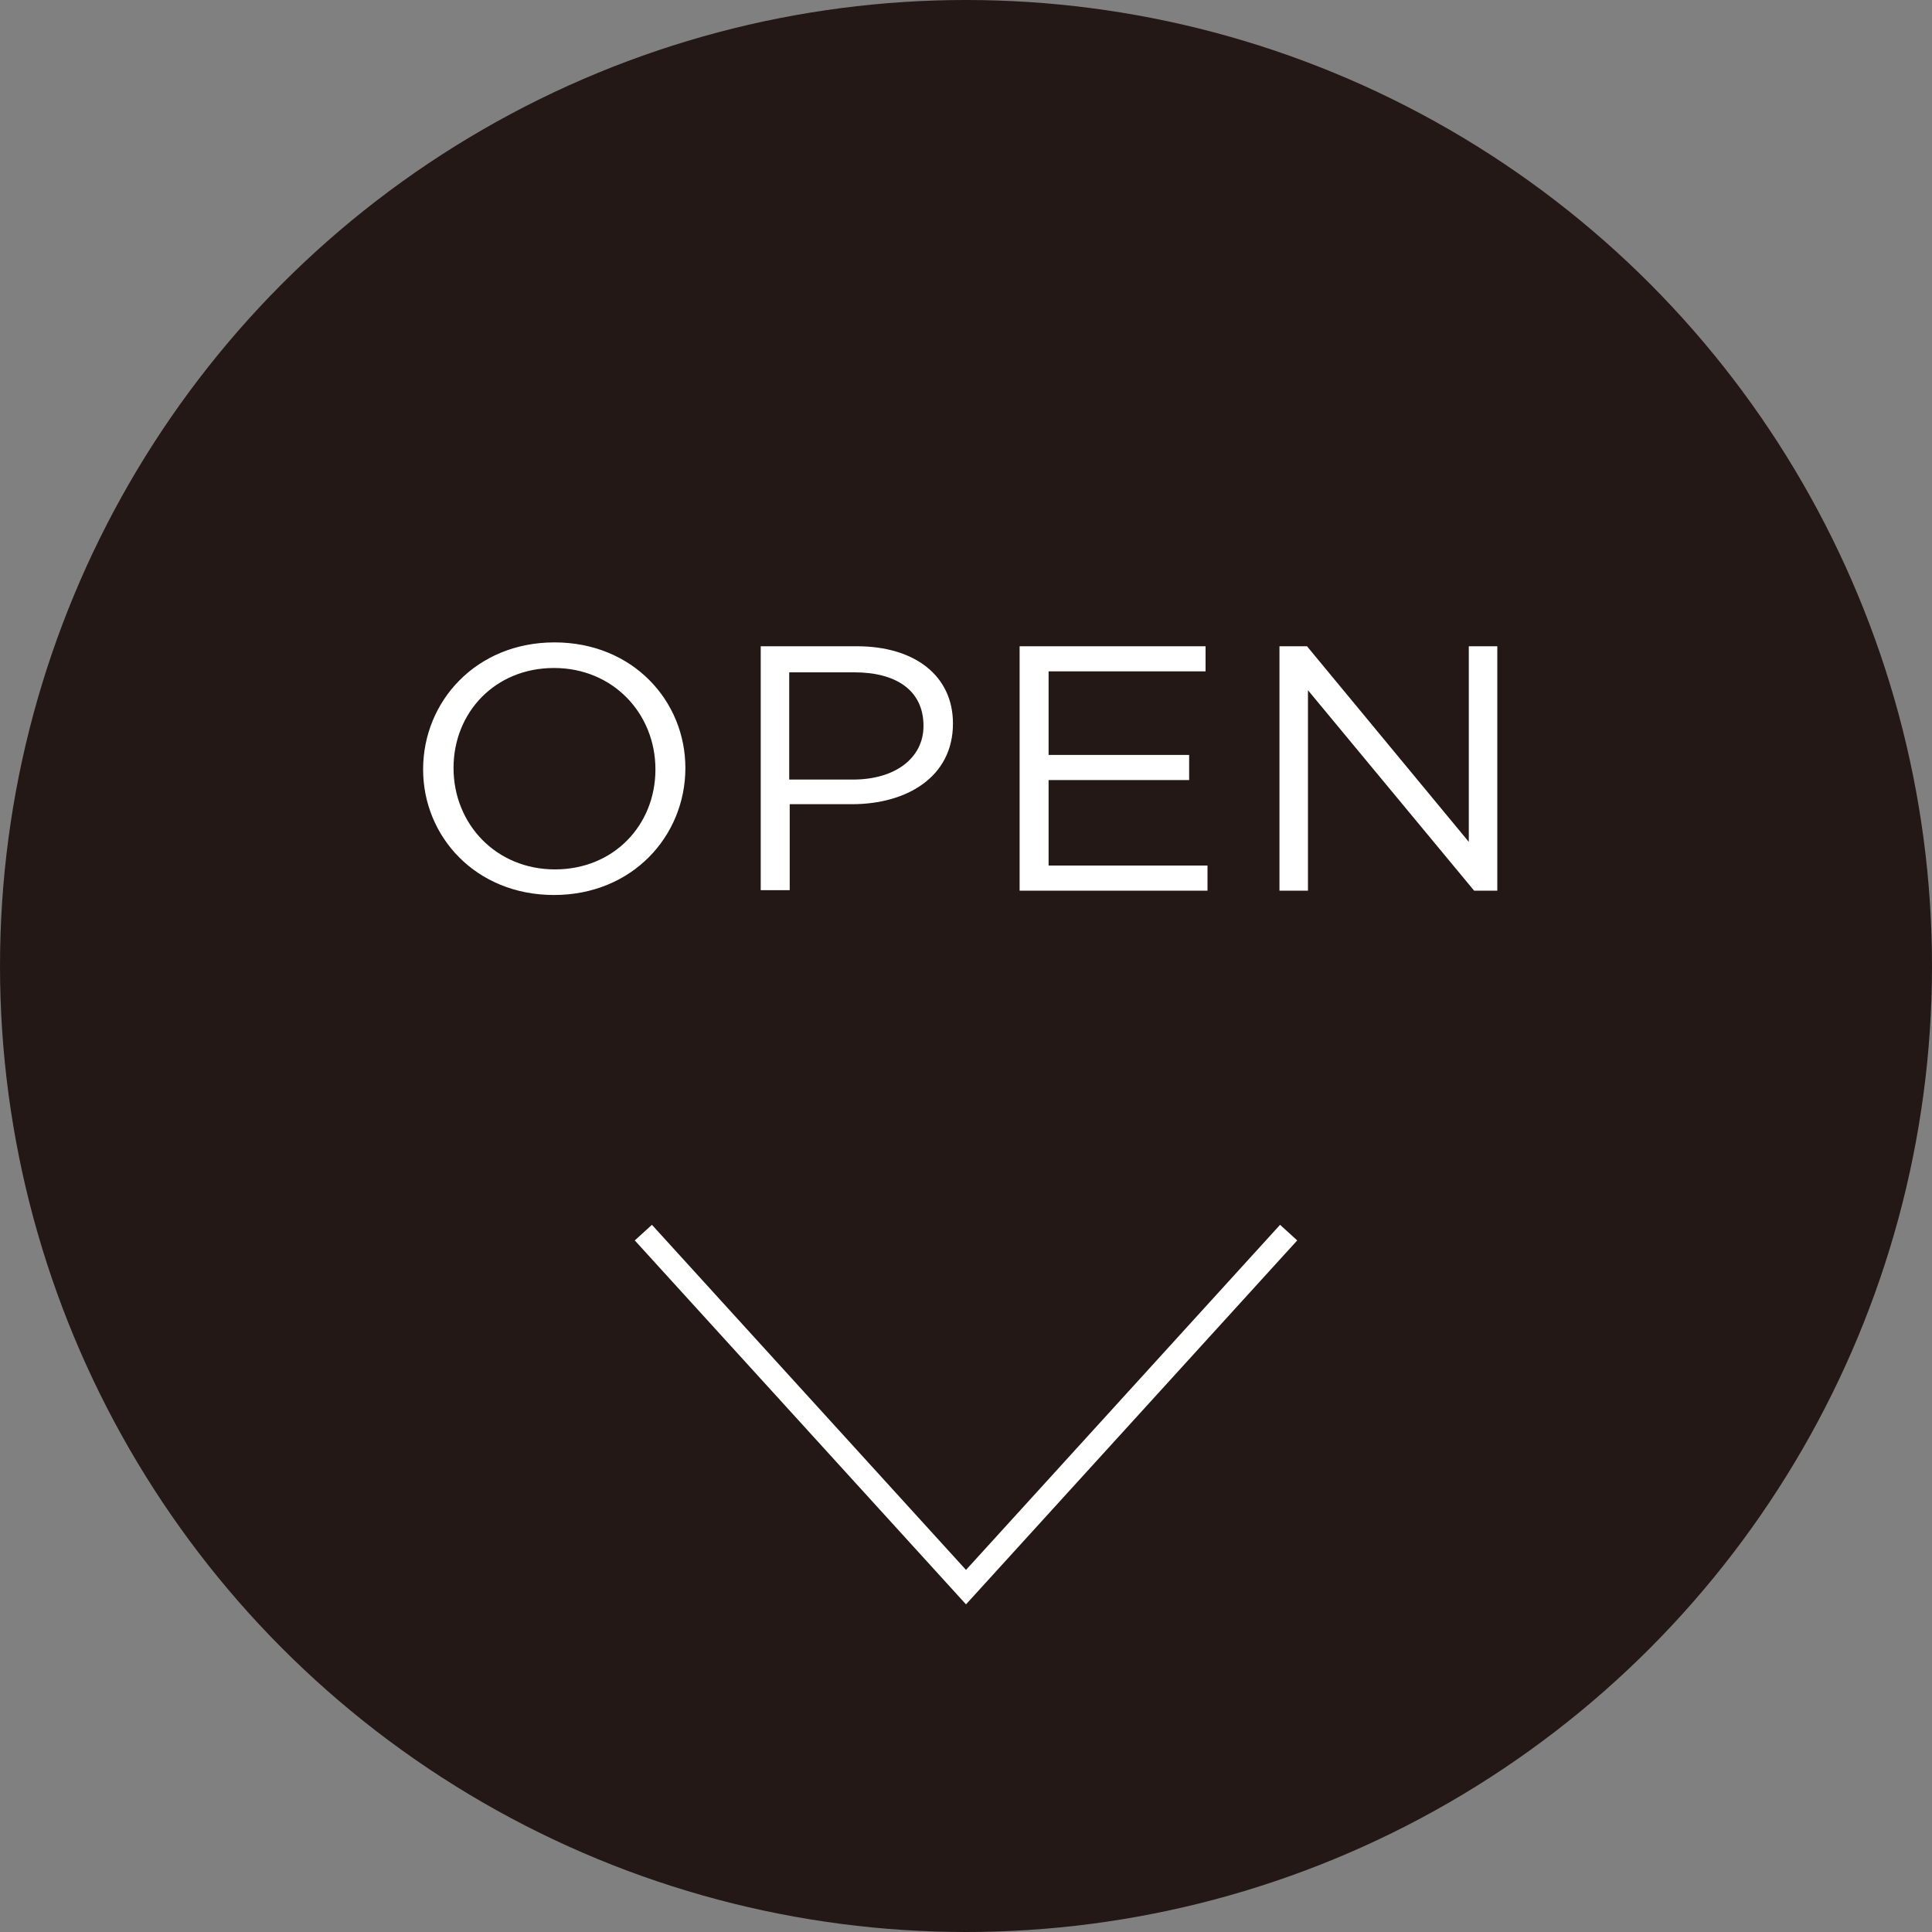
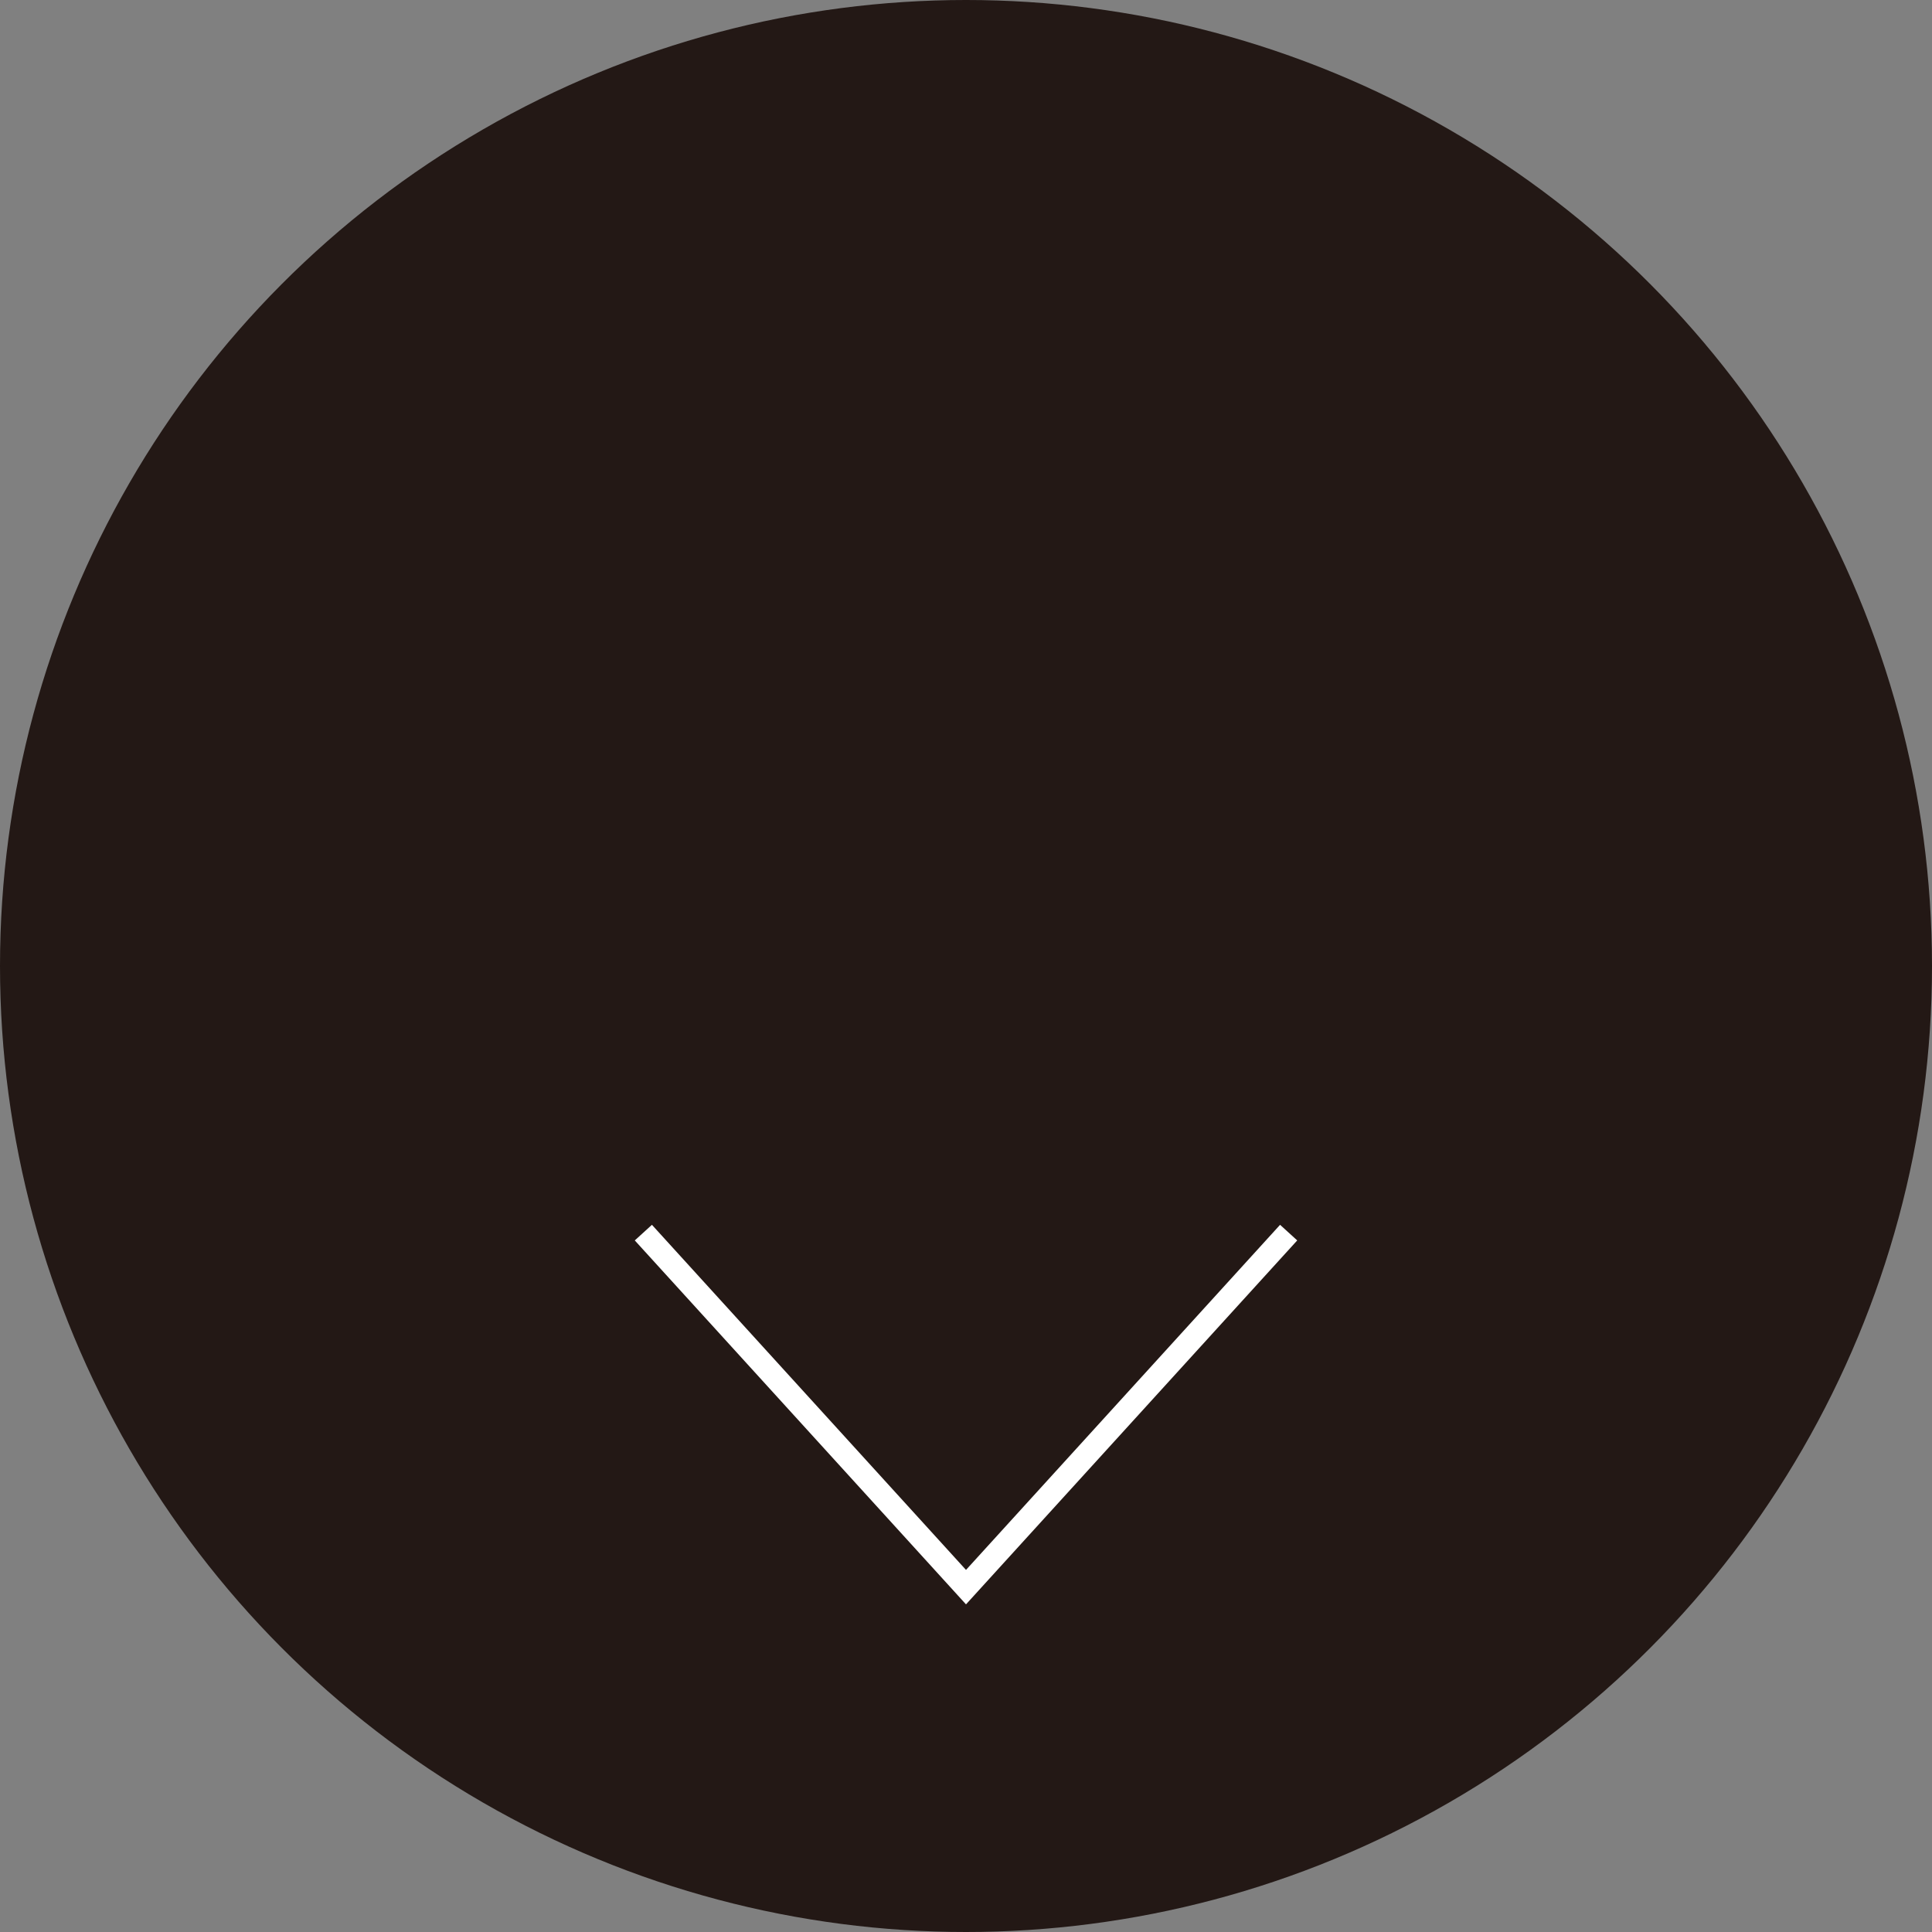
<svg xmlns="http://www.w3.org/2000/svg" data-name="レイヤー 2" viewBox="0 0 40 40">
  <rect x="0" y="0" width="40" height="40" fill="#808080" stroke="none" />
  <circle cx="20" cy="20" r="20" fill="#231815" />
-   <path d="M8.76 15.93c0-1.41 1.1-2.63 2.72-2.63s2.71 1.21 2.71 2.6c0 1.41-1.1 2.63-2.72 2.63s-2.71-1.21-2.71-2.6zm4.81 0c0-1.16-.88-2.1-2.1-2.1s-2.08.92-2.08 2.07c0 1.16.88 2.1 2.1 2.1s2.08-.92 2.08-2.07zm2.18-2.55h1.99c1.2 0 1.99.61 1.99 1.6 0 1.11-.96 1.67-2.09 1.67h-1.29v1.78h-.6v-5.06zm1.91 2.76c.88 0 1.46-.45 1.46-1.11 0-.74-.57-1.11-1.43-1.11h-1.35v2.22h1.32zm3.45-2.76h3.85v.52h-3.25v1.73h2.91v.52h-2.91v1.77H25v.52h-3.89v-5.06zm5.39 0h.56l3.35 4.05v-4.05H31v5.06h-.48l-3.44-4.15v4.15h-.59v-5.06z" fill="#fff" />
  <path d="M26.68 25.52L20 32.86l-6.68-7.34" fill="none" stroke="#fff" stroke-miterlimit="10" stroke-width=".48" />
</svg>